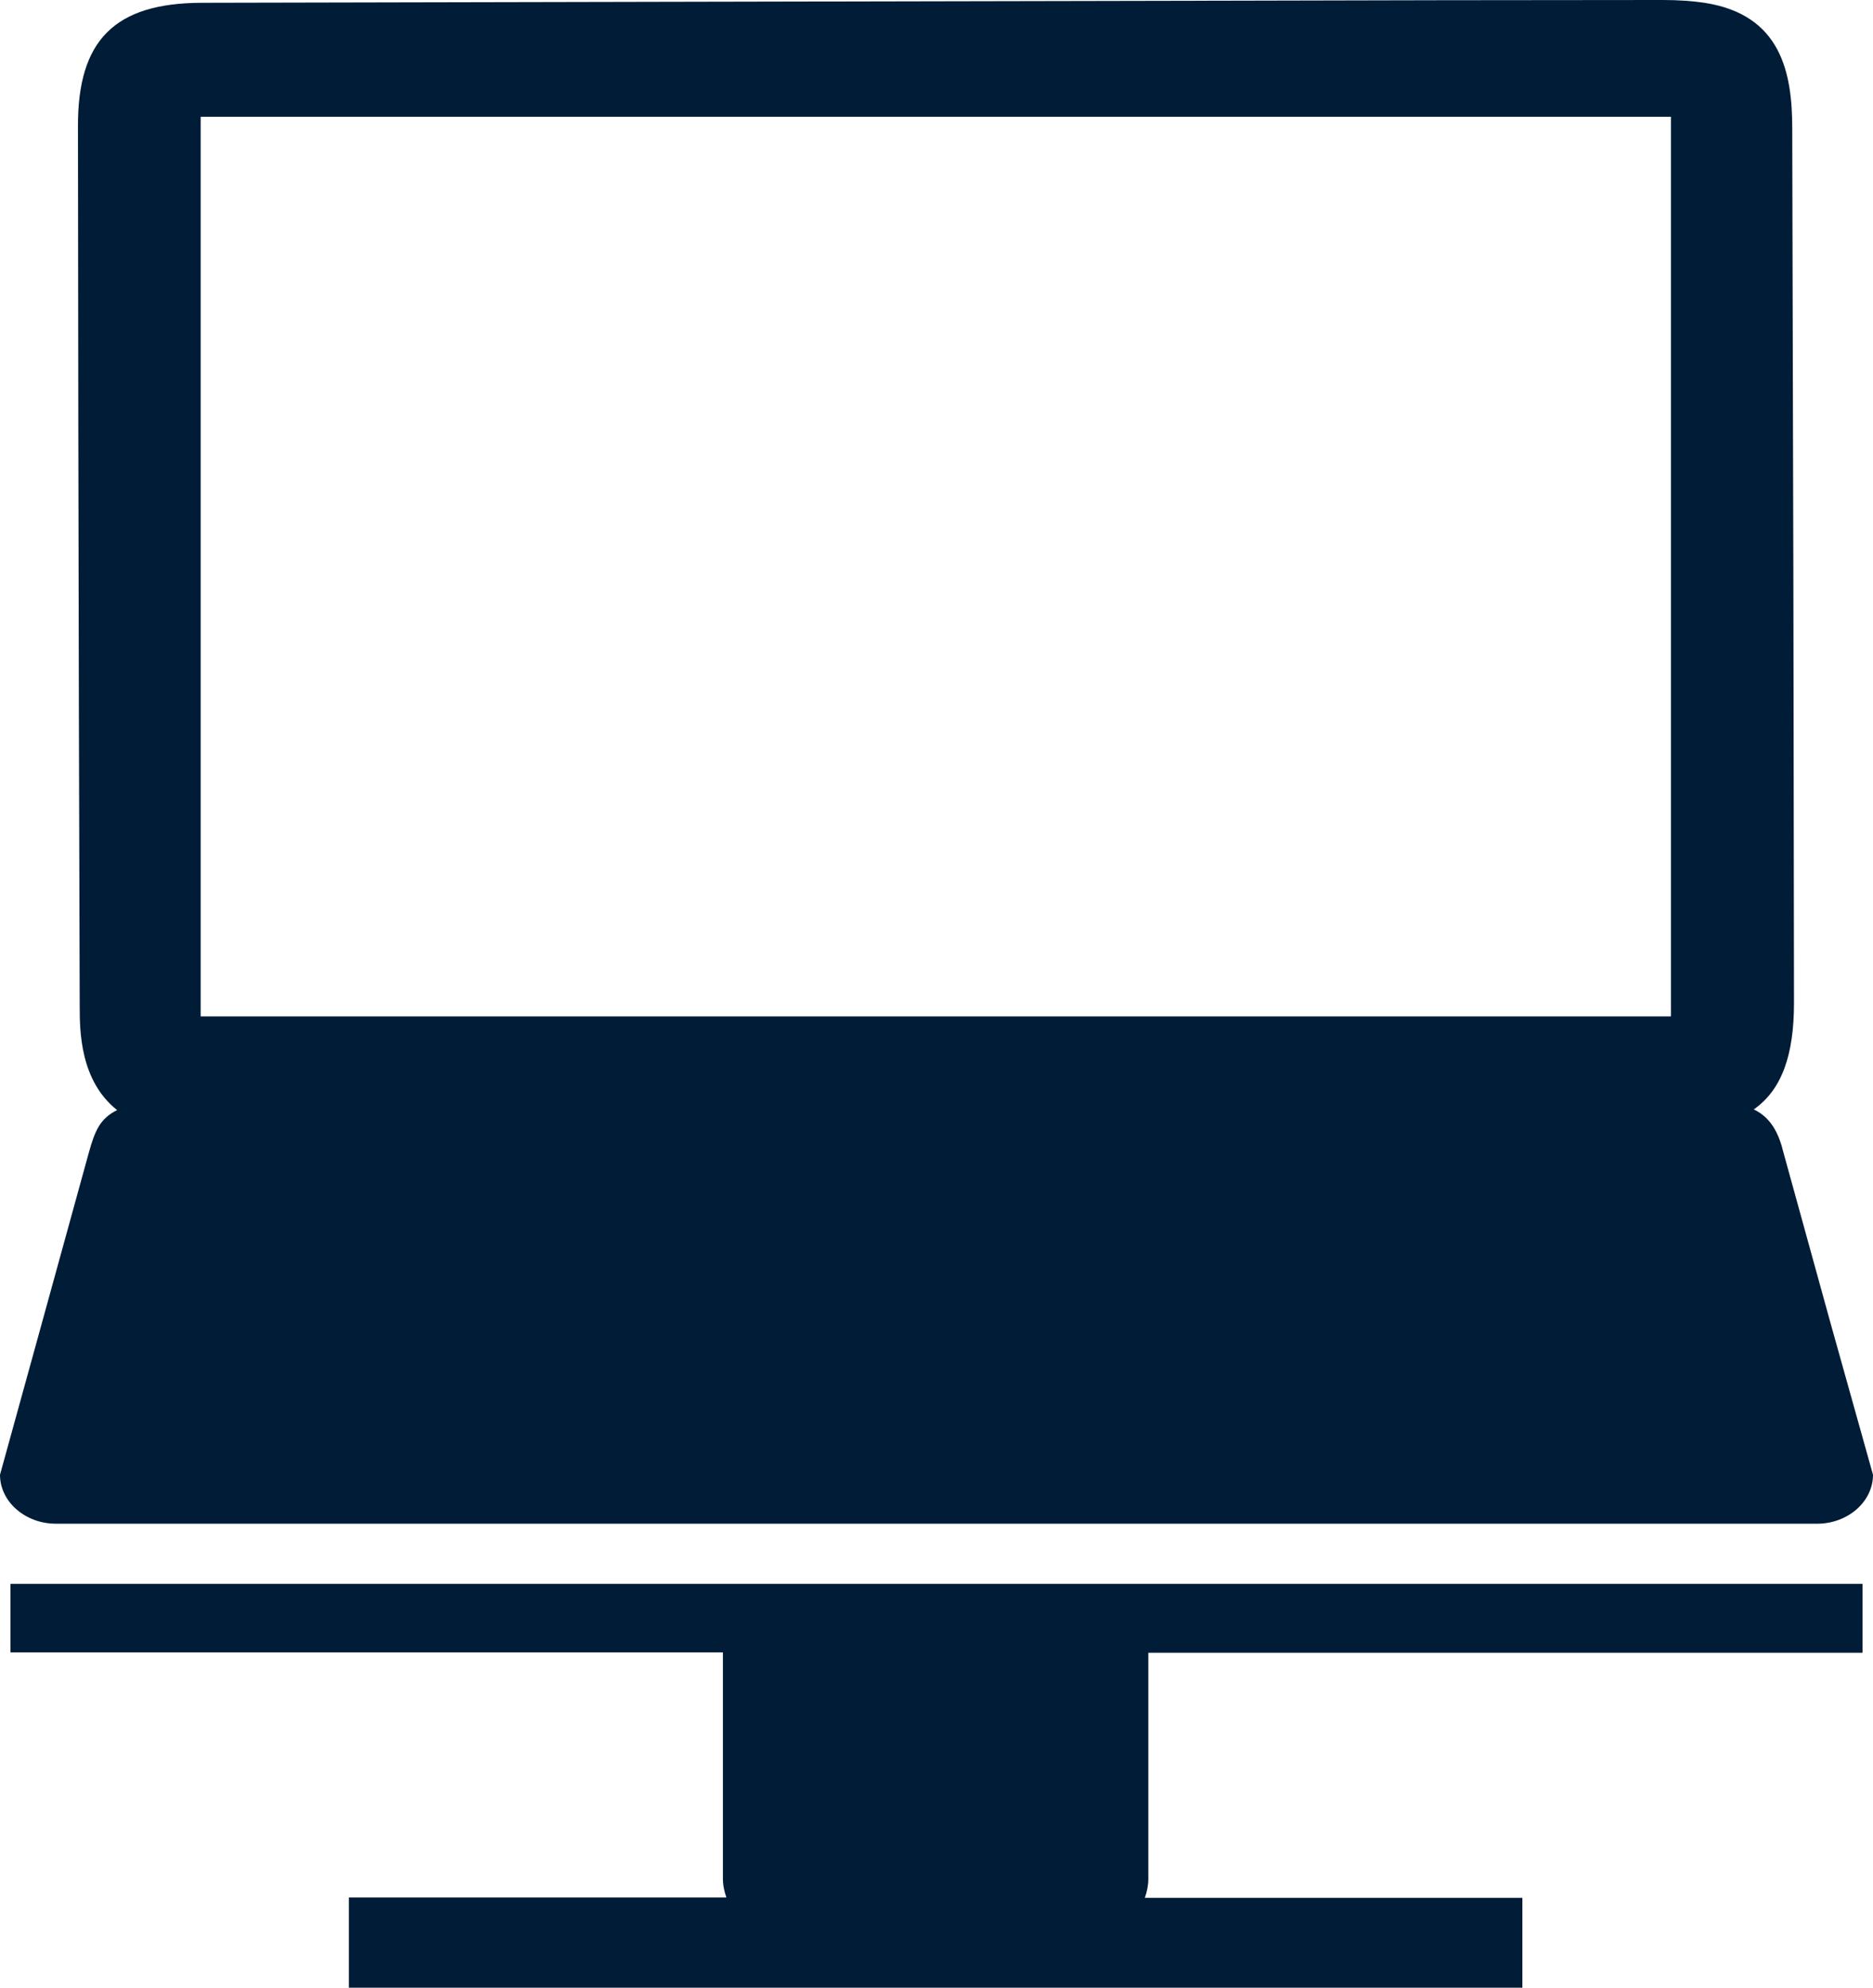
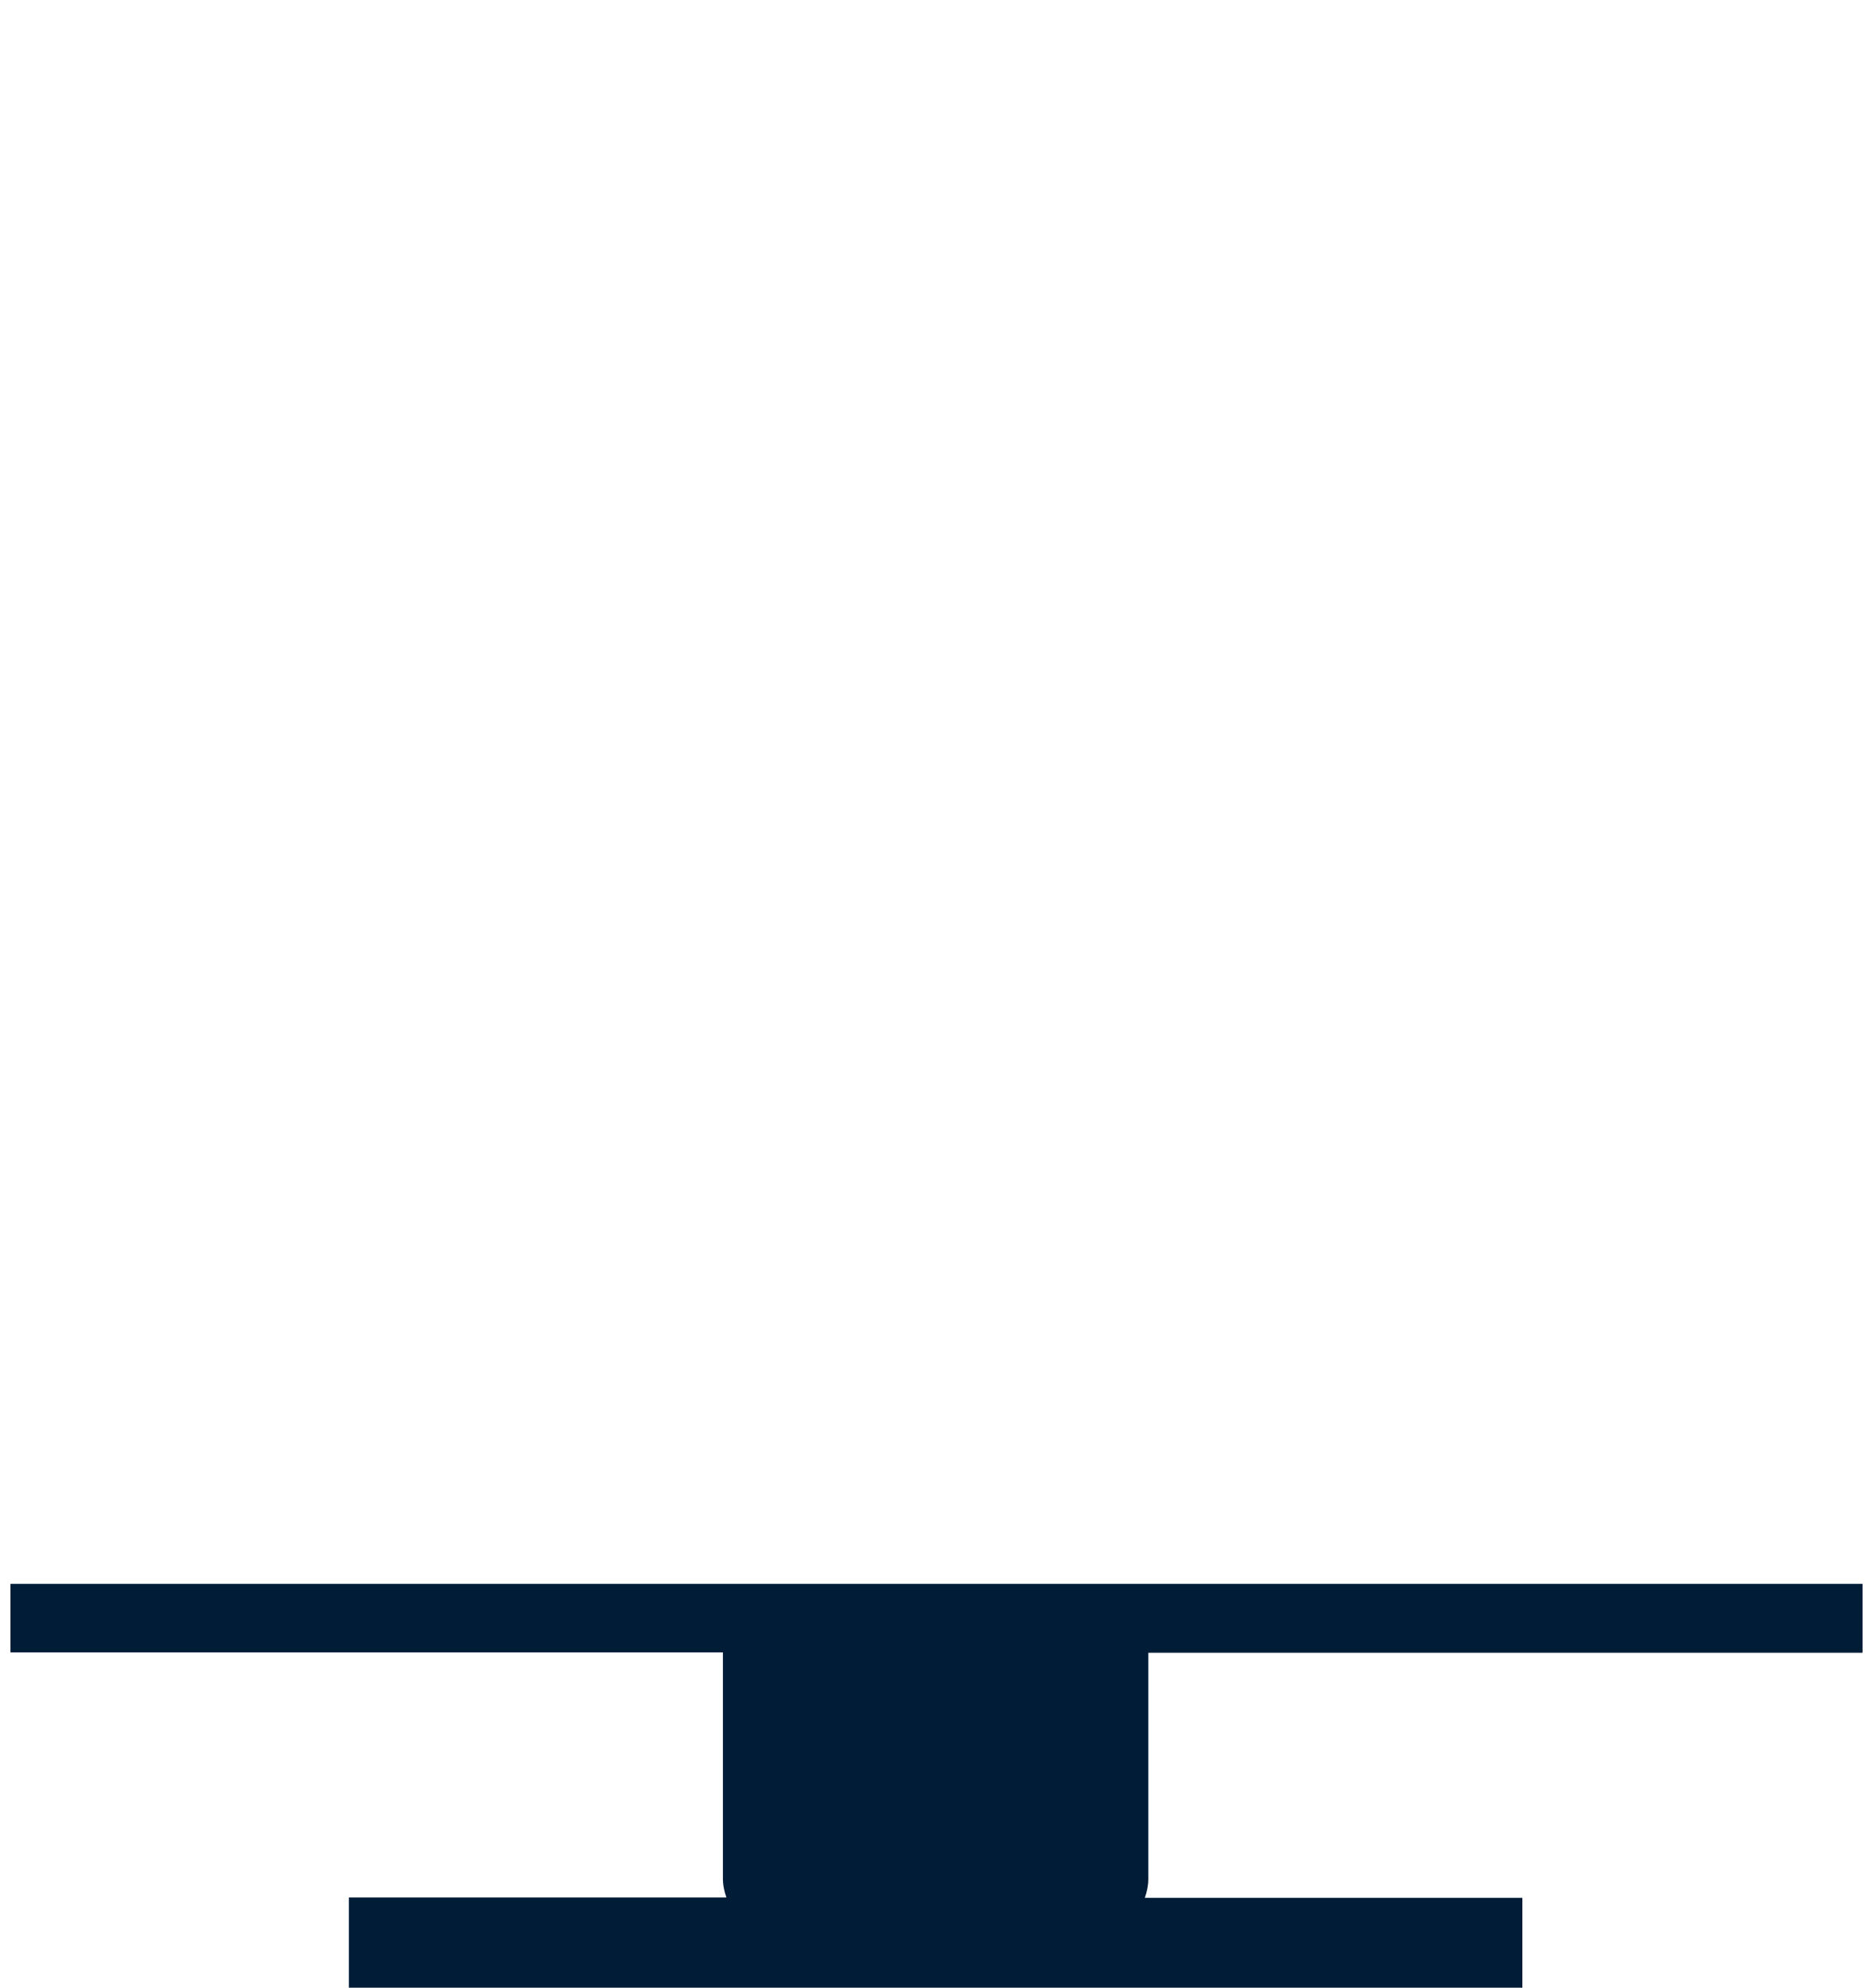
<svg xmlns="http://www.w3.org/2000/svg" id="Layer_1" viewBox="0 0 535.8 568.5">
  <defs>
    <style> .cls-1 { fill: #011c36; } </style>
  </defs>
-   <path class="cls-1" d="M523.7,378.6l-13.5-48.9c-1.3-5.4-3.5-10-8.5-12.4,8-5.6,11.5-15.5,11.5-30.5-.1-52.8-.1-108-.3-167.2-.1-26.8-.1-54.3-.2-82.8,0-15.9-3.1-32.6-25.1-36-3.4-.5-7.3-.8-12-.8-42.9,0-83.8.1-126.1.2l-150,.3c-50.1.1-91.7.2-141.9.3-24.8.1-35.4,10.7-35.3,35.4,0,28,.1,56.2.1,84.7.1,53.9.2,109.1.4,166.9,0,7.1.1,21.3,10.7,29.7-4.8,2.4-6.3,5.7-8.1,12.2l-13.5,49L0,421.8c0,7.7,7.2,14,16,14h503.8c8.8,0,16-6.3,16-14l-12.1-43.2ZM112.9,290.7h-55.5V33.4h420.6v257.3H112.9Z" />
  <path class="cls-1" d="M523.1,453H3v19.6h203.8v64.7c0,1.9.4,3.7,1,5.4h-108v25.8h335.7v-25.7h-108c.6-1.7,1-3.5,1-5.4v-64.7h204.3v-19.7h-9.7Z" />
</svg>